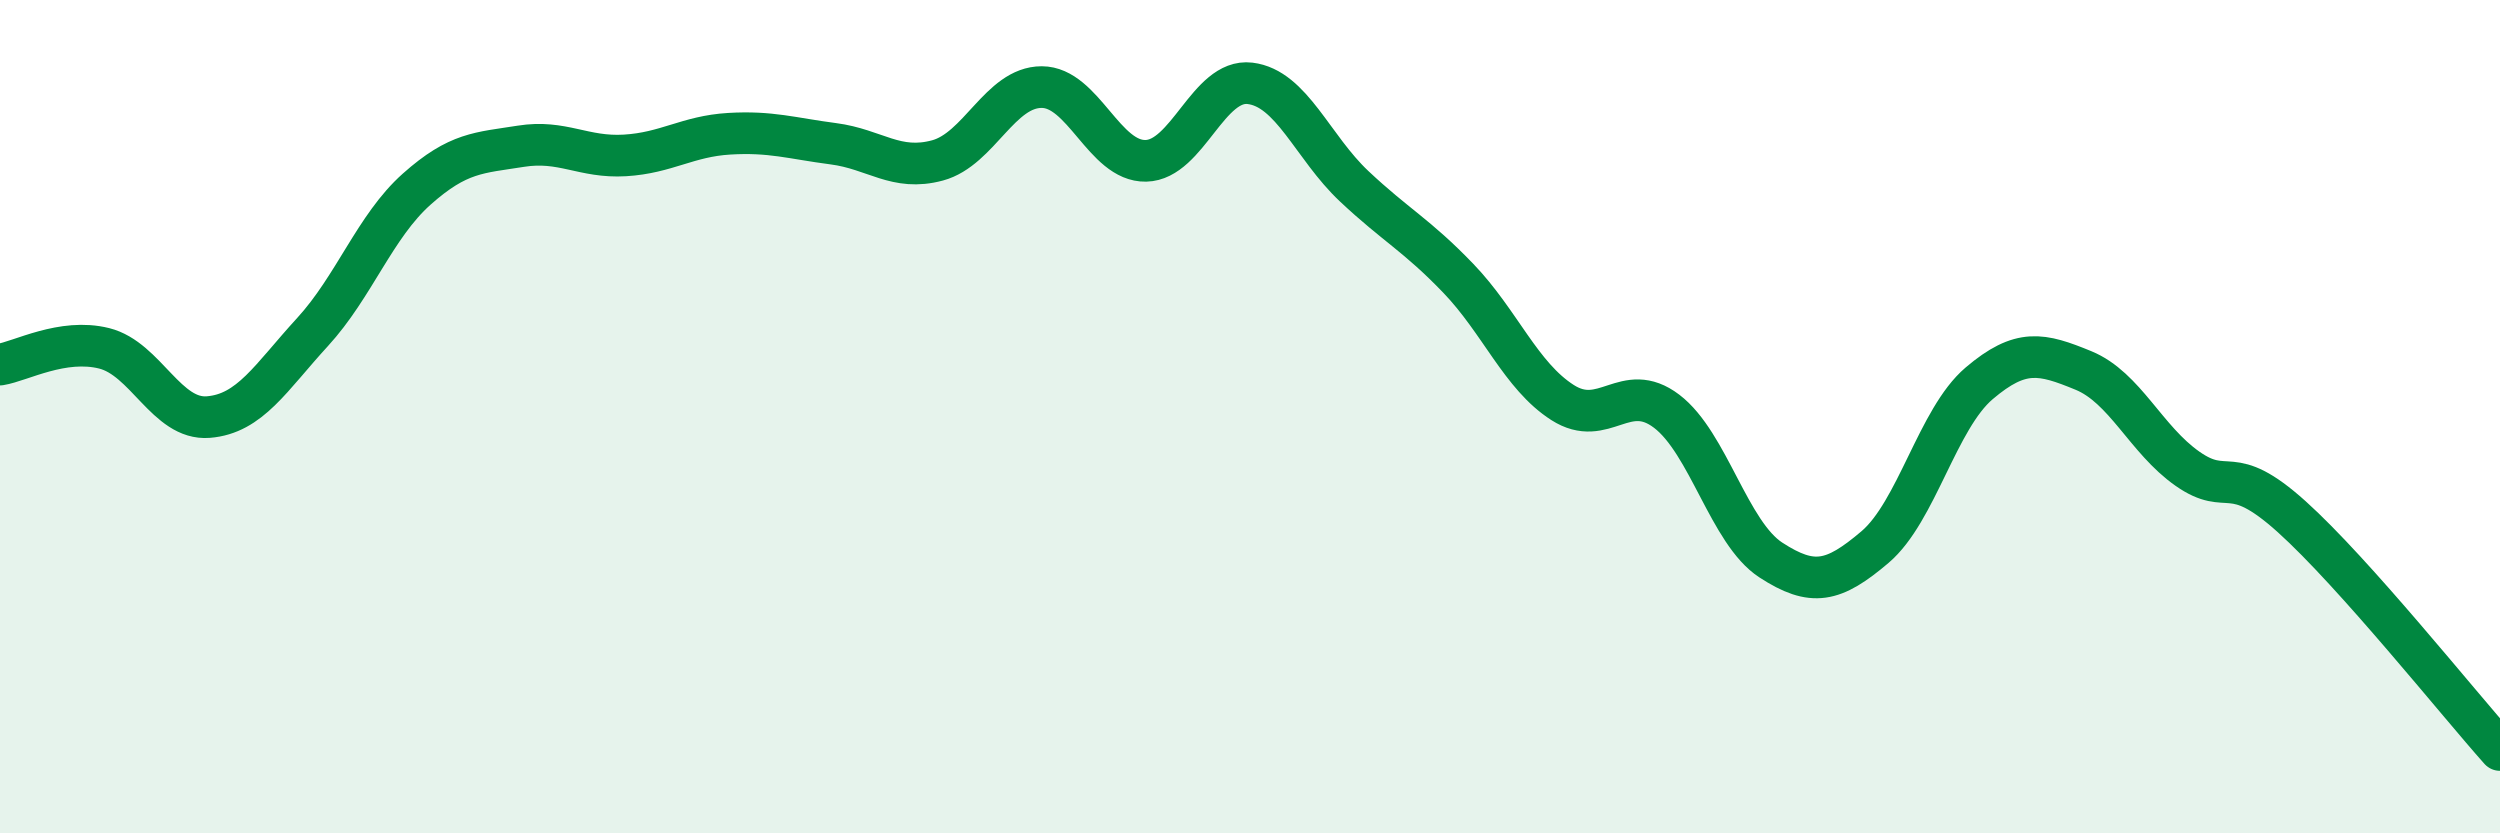
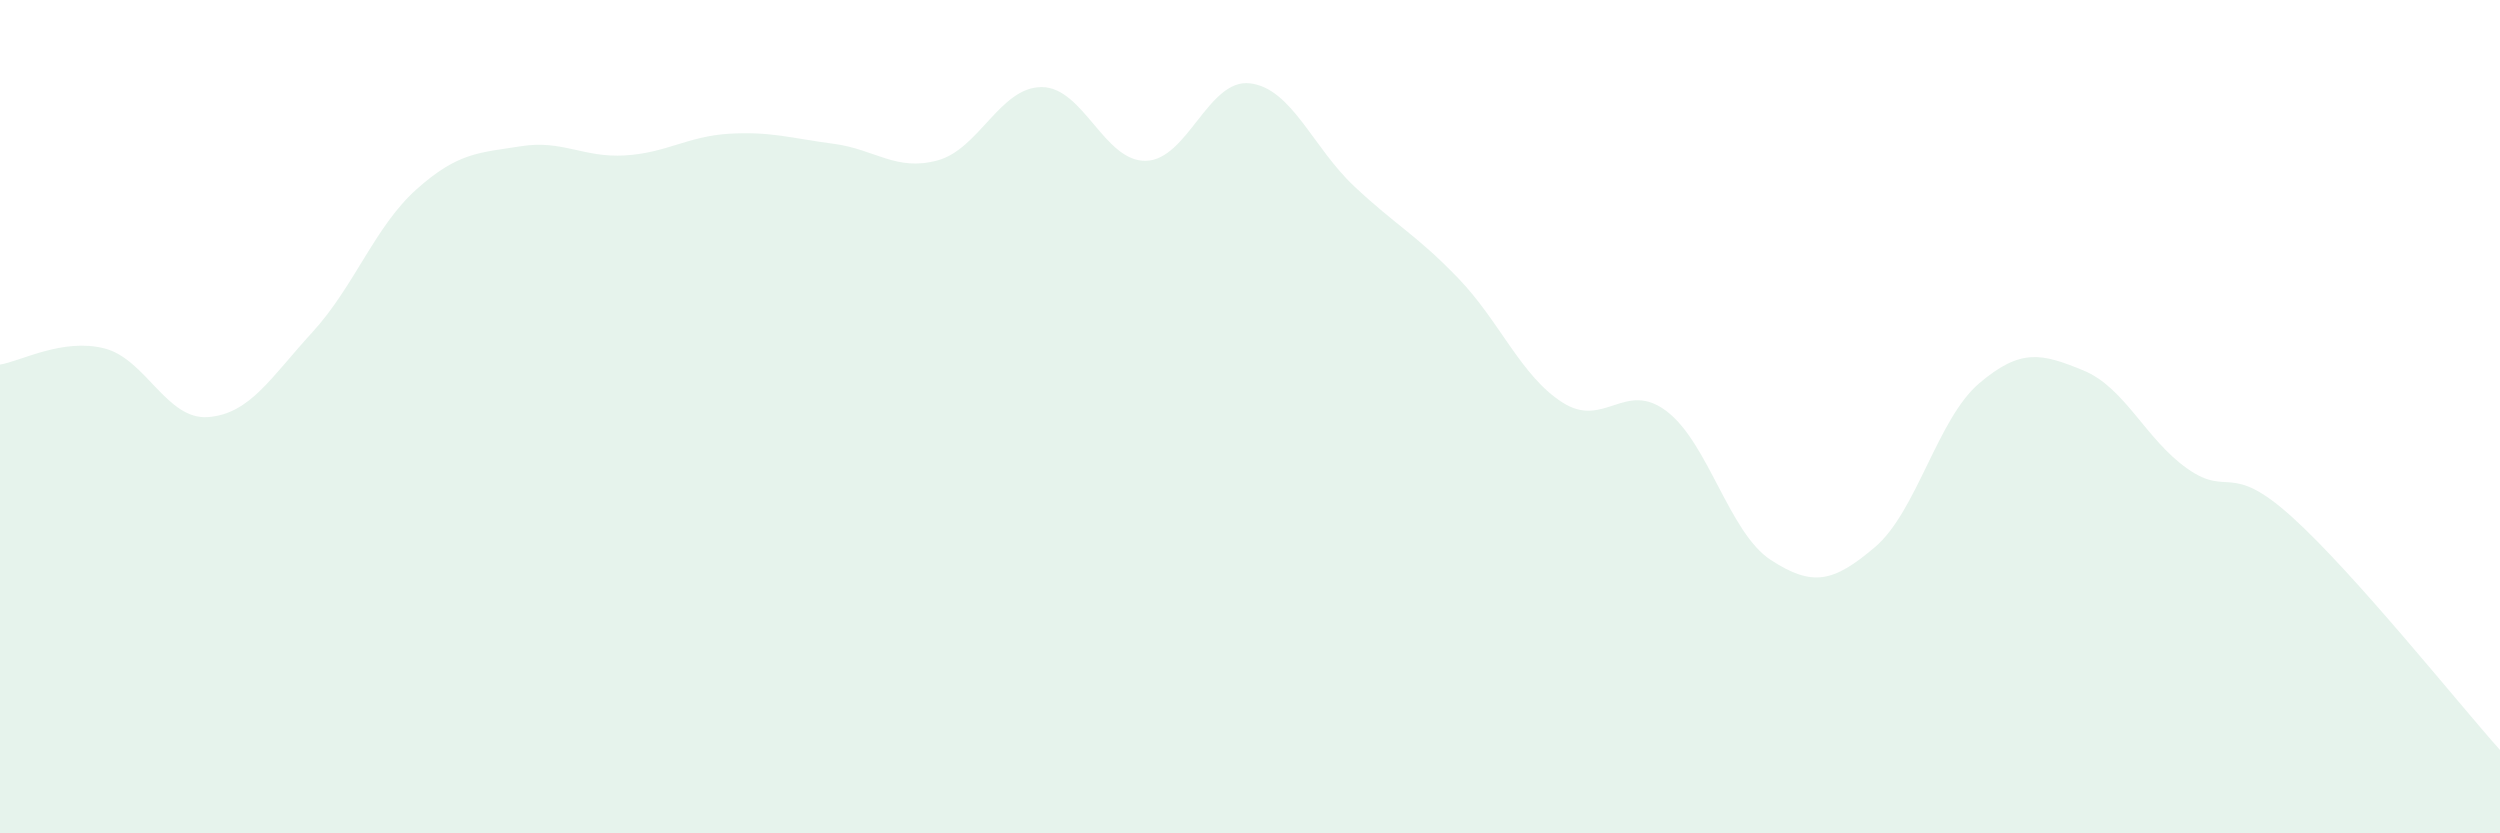
<svg xmlns="http://www.w3.org/2000/svg" width="60" height="20" viewBox="0 0 60 20">
  <path d="M 0,8.75 C 0.5,8.67 1.5,8.11 2.5,8.36 C 3.5,8.61 4,10.09 5,10.01 C 6,9.93 6.5,9.06 7.5,7.97 C 8.5,6.88 9,5.43 10,4.54 C 11,3.65 11.5,3.67 12.5,3.51 C 13.5,3.35 14,3.79 15,3.73 C 16,3.67 16.5,3.27 17.5,3.21 C 18.5,3.15 19,3.32 20,3.45 C 21,3.58 21.5,4.12 22.5,3.85 C 23.5,3.58 24,2.09 25,2.09 C 26,2.09 26.5,3.88 27.5,3.86 C 28.5,3.84 29,1.88 30,2 C 31,2.12 31.5,3.53 32.5,4.47 C 33.5,5.41 34,5.64 35,6.68 C 36,7.72 36.5,9.02 37.5,9.66 C 38.5,10.3 39,9.11 40,9.87 C 41,10.63 41.5,12.79 42.5,13.44 C 43.5,14.09 44,13.98 45,13.13 C 46,12.28 46.5,10.05 47.5,9.2 C 48.5,8.35 49,8.48 50,8.89 C 51,9.3 51.5,10.55 52.5,11.25 C 53.5,11.95 53.5,11.05 55,12.4 C 56.5,13.75 59,16.88 60,18L60 20L0 20Z" fill="#008740" opacity="0.1" stroke-linecap="round" stroke-linejoin="round" />
-   <path d="M 0,8.75 C 0.5,8.67 1.5,8.11 2.5,8.36 C 3.5,8.61 4,10.09 5,10.01 C 6,9.93 6.5,9.06 7.5,7.97 C 8.5,6.88 9,5.43 10,4.54 C 11,3.65 11.5,3.67 12.5,3.51 C 13.5,3.35 14,3.79 15,3.73 C 16,3.67 16.5,3.27 17.5,3.21 C 18.5,3.15 19,3.32 20,3.45 C 21,3.58 21.5,4.12 22.5,3.85 C 23.5,3.58 24,2.09 25,2.09 C 26,2.09 26.5,3.88 27.5,3.86 C 28.5,3.84 29,1.88 30,2 C 31,2.12 31.5,3.53 32.5,4.47 C 33.5,5.41 34,5.64 35,6.68 C 36,7.72 36.5,9.02 37.5,9.66 C 38.5,10.3 39,9.11 40,9.87 C 41,10.63 41.5,12.79 42.5,13.44 C 43.5,14.09 44,13.98 45,13.13 C 46,12.28 46.5,10.05 47.5,9.2 C 48.5,8.35 49,8.48 50,8.89 C 51,9.3 51.5,10.55 52.5,11.25 C 53.5,11.95 53.5,11.05 55,12.4 C 56.5,13.75 59,16.88 60,18" stroke="#008740" stroke-width="1" fill="none" stroke-linecap="round" stroke-linejoin="round" />
</svg>